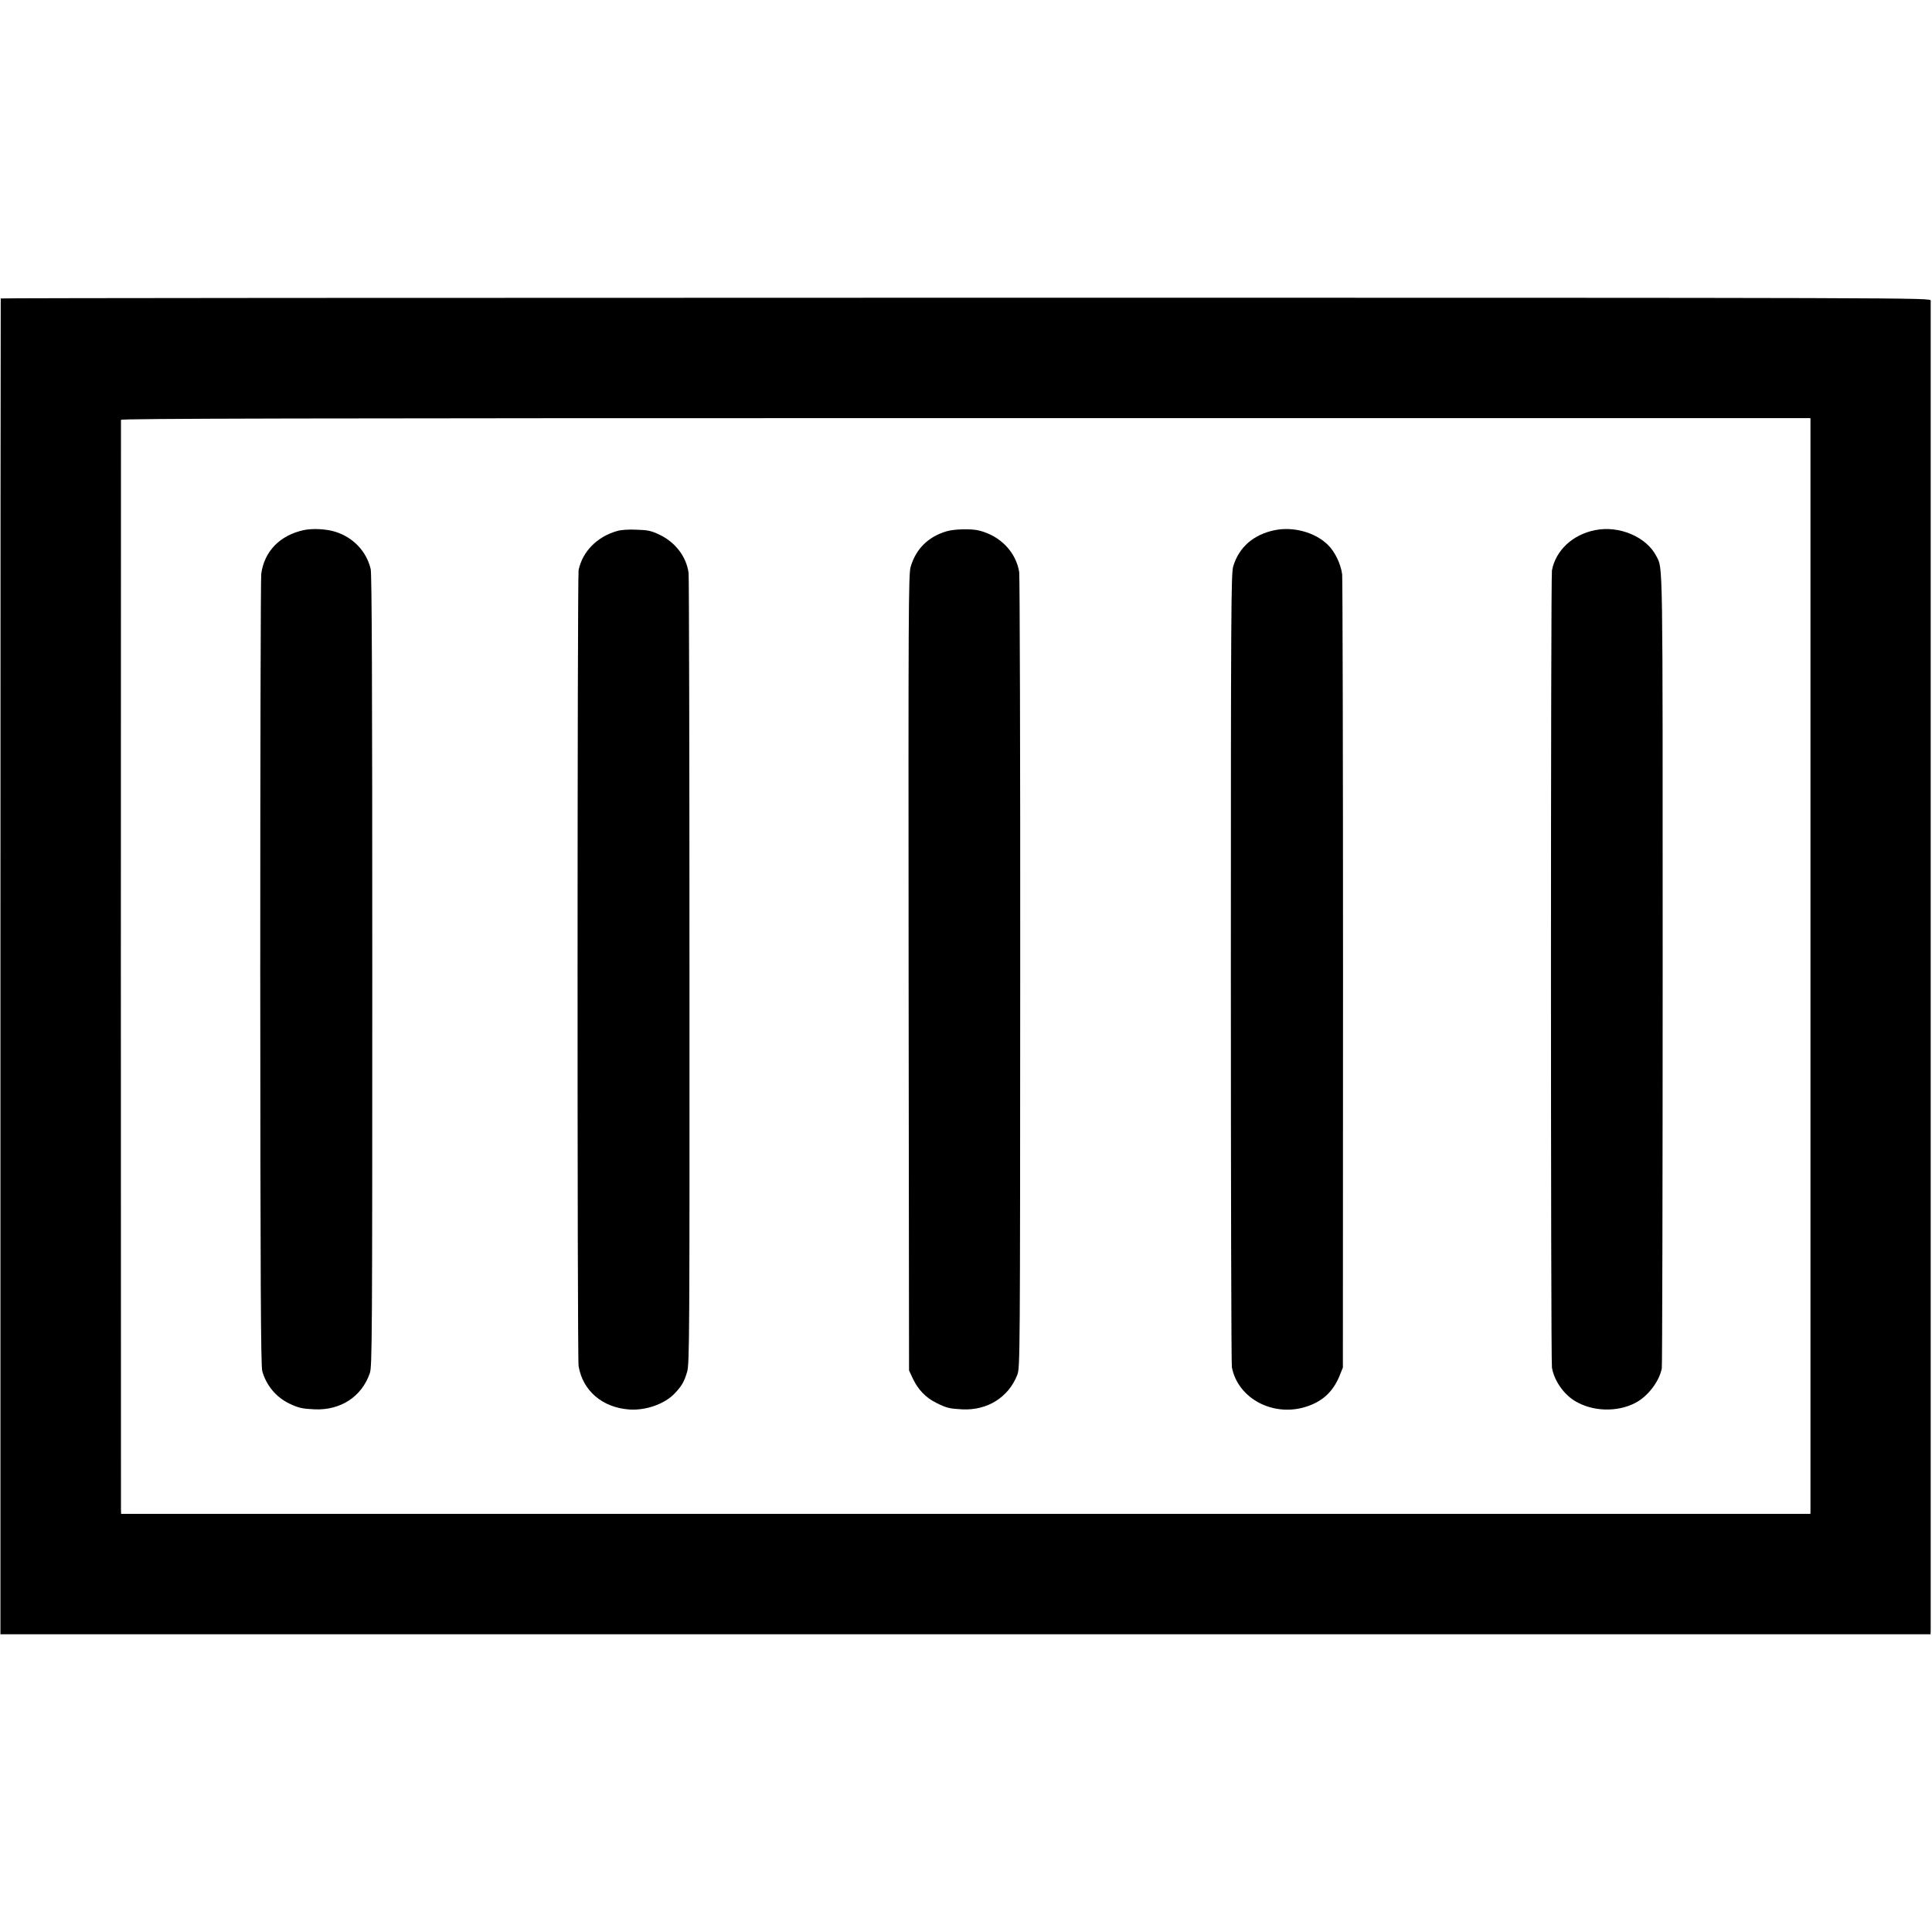
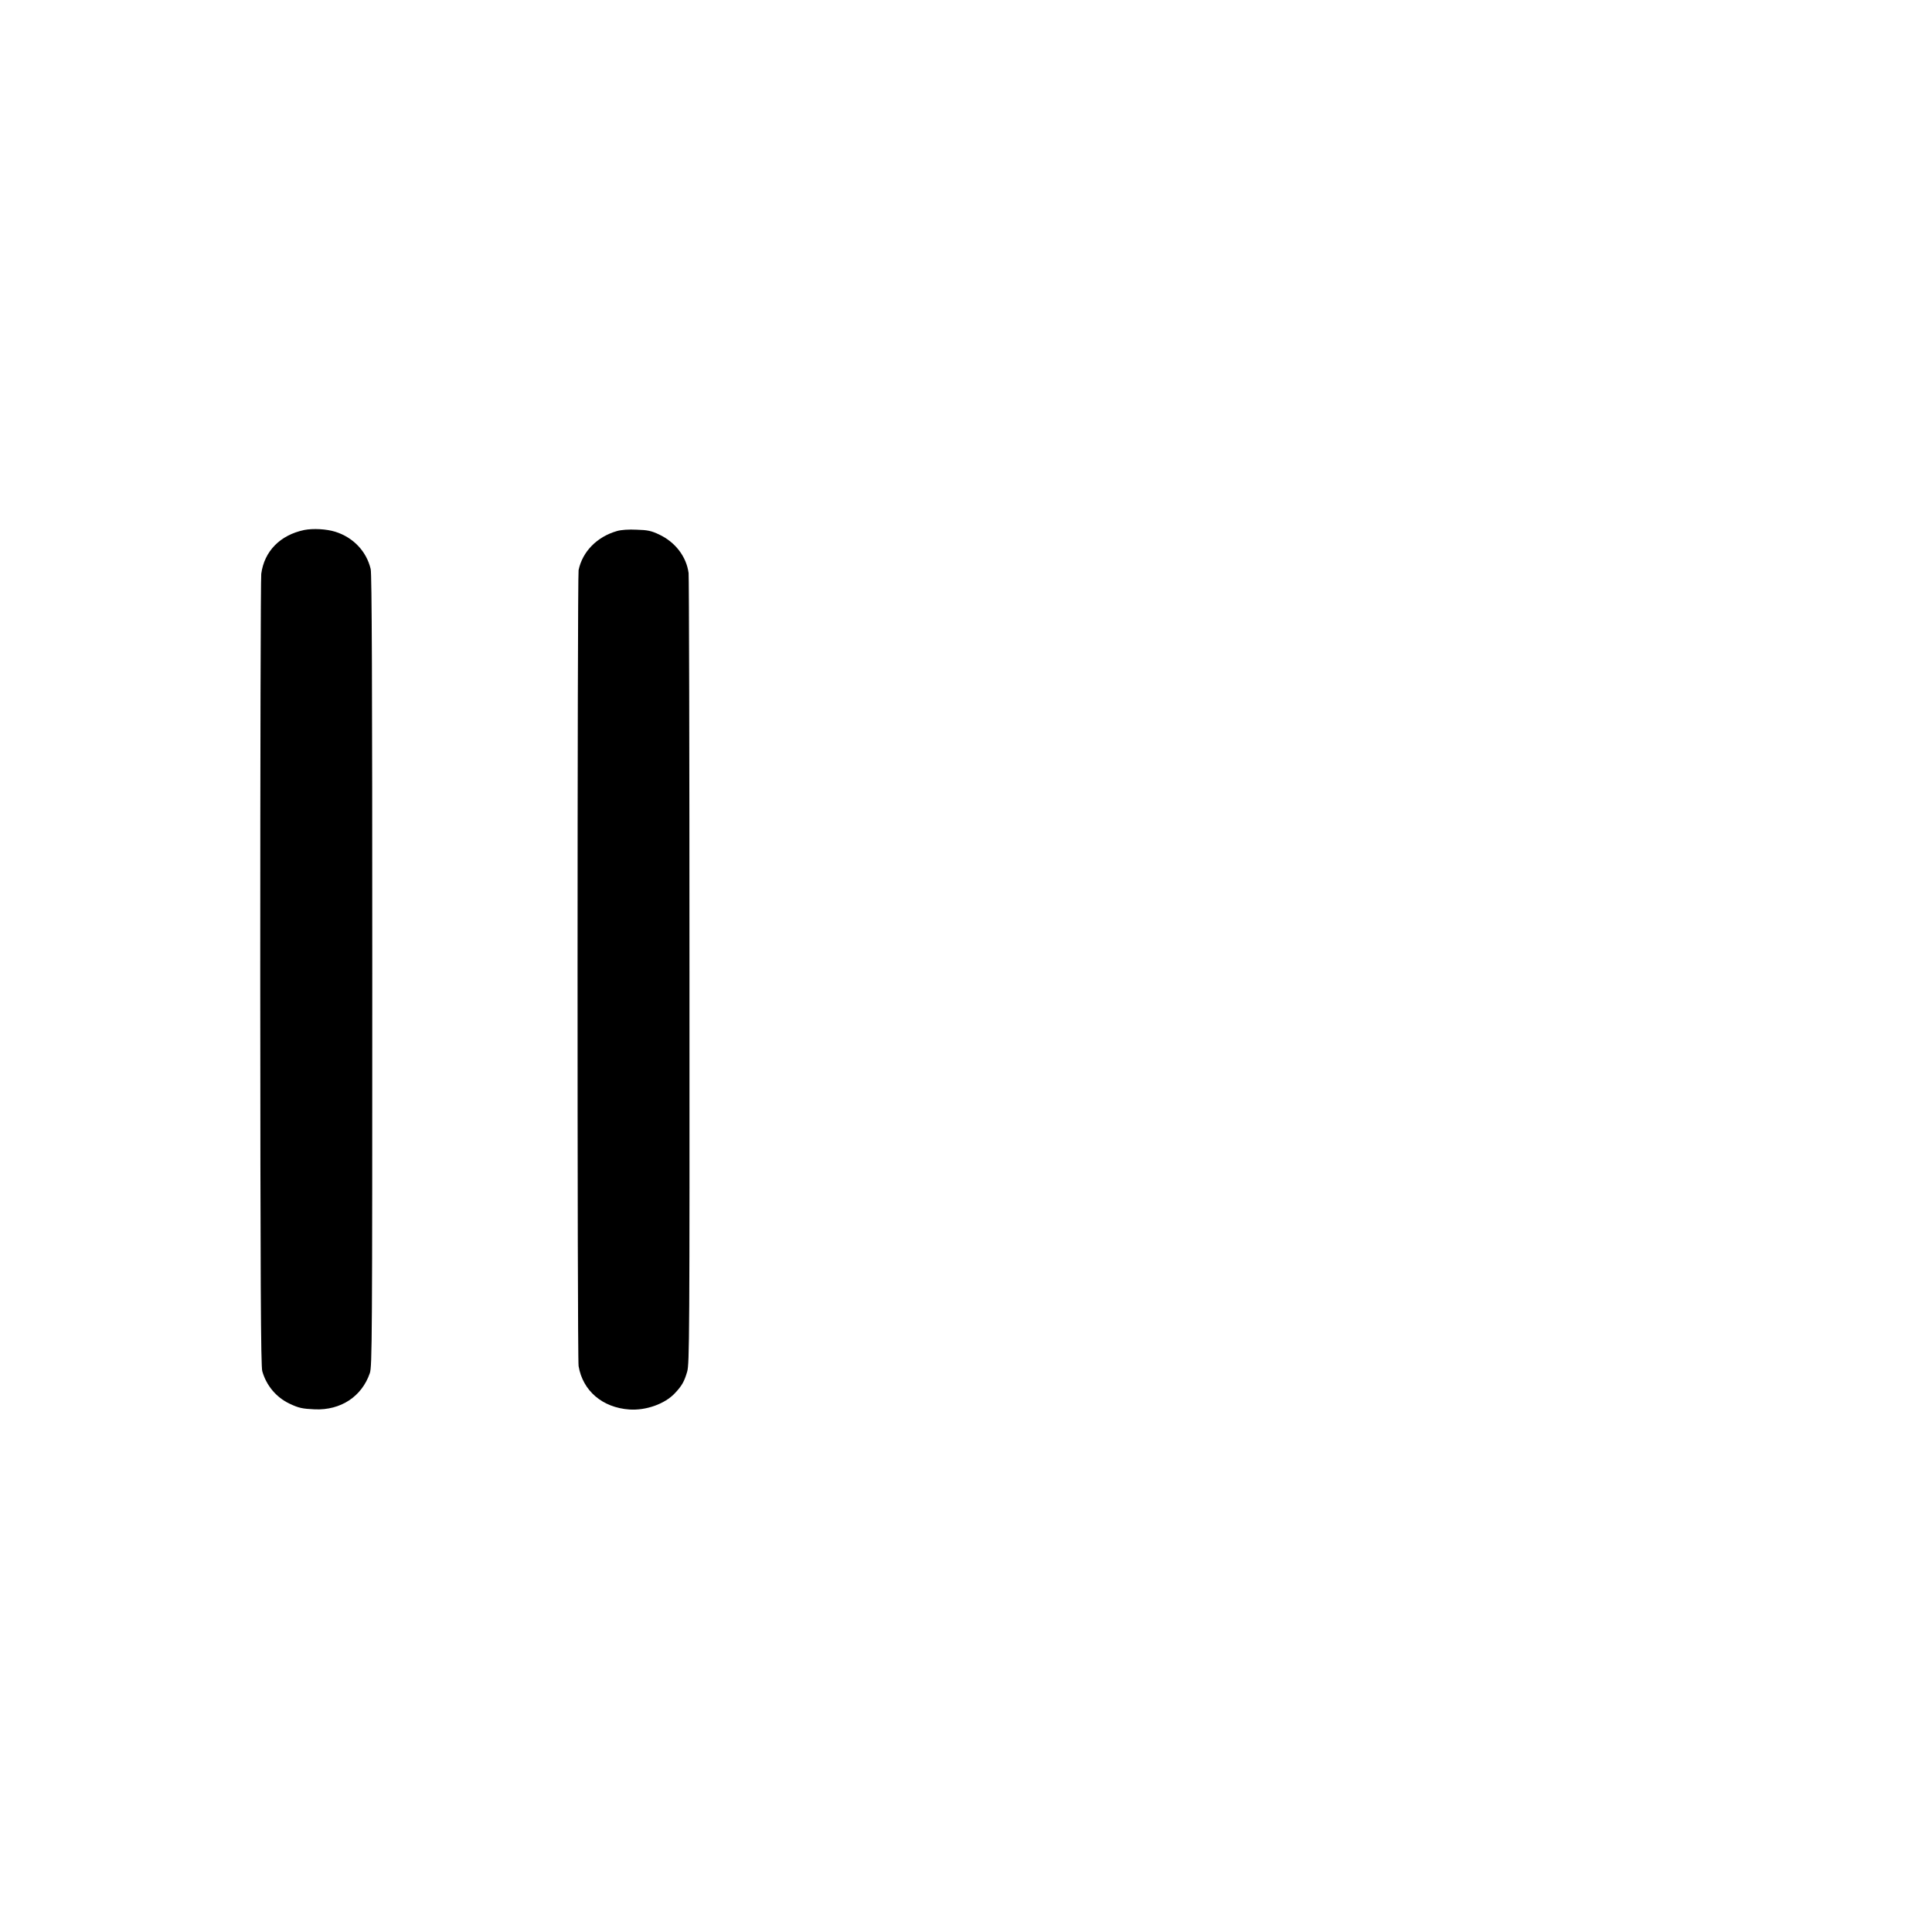
<svg xmlns="http://www.w3.org/2000/svg" version="1.0" width="1340pt" height="1340pt" viewBox="0 0 1340 1340" preserveAspectRatio="xMidYMid meet">
  <g transform="translate(0,1340) scale(0.1,-0.1)" fill="#000000" stroke="none">
-     <path d="M5 11330 c-1 -3 -2 -2088 -2 -4635 l0 -4630 6694 0 6693 0 1 25 c0 31 0 9198 0 9225 -1 20 -8 20 -6692 20 -3680 0 -6692 -2 -6694 -5z m12552 -4630 l0 -3800 -5859 0 -5858 0 -1 28 c-1 35 -1 7543 0 7560 1 9 1180 12 5859 12 l5859 0 0 -3800z" />
    <path d="M2110 9724 c-167 -35 -277 -147 -298 -304 -4 -30 -7 -1277 -7 -2770 1 -2151 4 -2724 14 -2760 28 -99 96 -181 188 -225 65 -31 90 -36 177 -40 179 -7 325 88 381 251 16 46 17 228 17 2789 0 2016 -3 2753 -11 2788 -29 123 -121 220 -246 259 -61 19 -153 24 -215 12z" />
-     <path d="M8842 9723 c-148 -30 -250 -119 -289 -253 -14 -50 -16 -308 -16 -2785 0 -1502 3 -2747 7 -2767 42 -223 297 -353 529 -270 105 37 173 103 216 205 l25 62 1 2725 c0 1499 -3 2748 -6 2777 -10 73 -51 158 -100 205 -88 86 -238 127 -367 101z" />
-     <path d="M11063 9723 c-156 -31 -273 -141 -299 -279 -9 -48 -9 -5473 0 -5529 14 -87 78 -181 156 -230 121 -75 293 -82 421 -16 88 45 168 150 185 241 3 19 6 1269 6 2776 0 2887 2 2766 -43 2855 -68 135 -258 216 -426 182z" />
    <path d="M4280 9717 c-140 -40 -240 -143 -267 -271 -9 -47 -10 -5464 0 -5521 29 -172 166 -288 352 -301 116 -8 247 39 316 113 49 52 65 81 85 149 16 55 17 243 16 2774 0 1493 -3 2737 -6 2765 -15 114 -92 215 -205 268 -53 25 -79 31 -155 33 -55 3 -109 -1 -136 -9z" />
-     <path d="M6565 9715 c-128 -38 -213 -123 -249 -247 -15 -48 -16 -329 -14 -2813 l3 -2760 26 -56 c37 -78 90 -133 163 -169 72 -36 90 -40 179 -45 175 -9 323 84 383 240 19 49 19 111 20 2783 1 1503 -3 2756 -7 2784 -22 138 -130 251 -277 288 -53 14 -174 11 -227 -5z" />
  </g>
</svg>